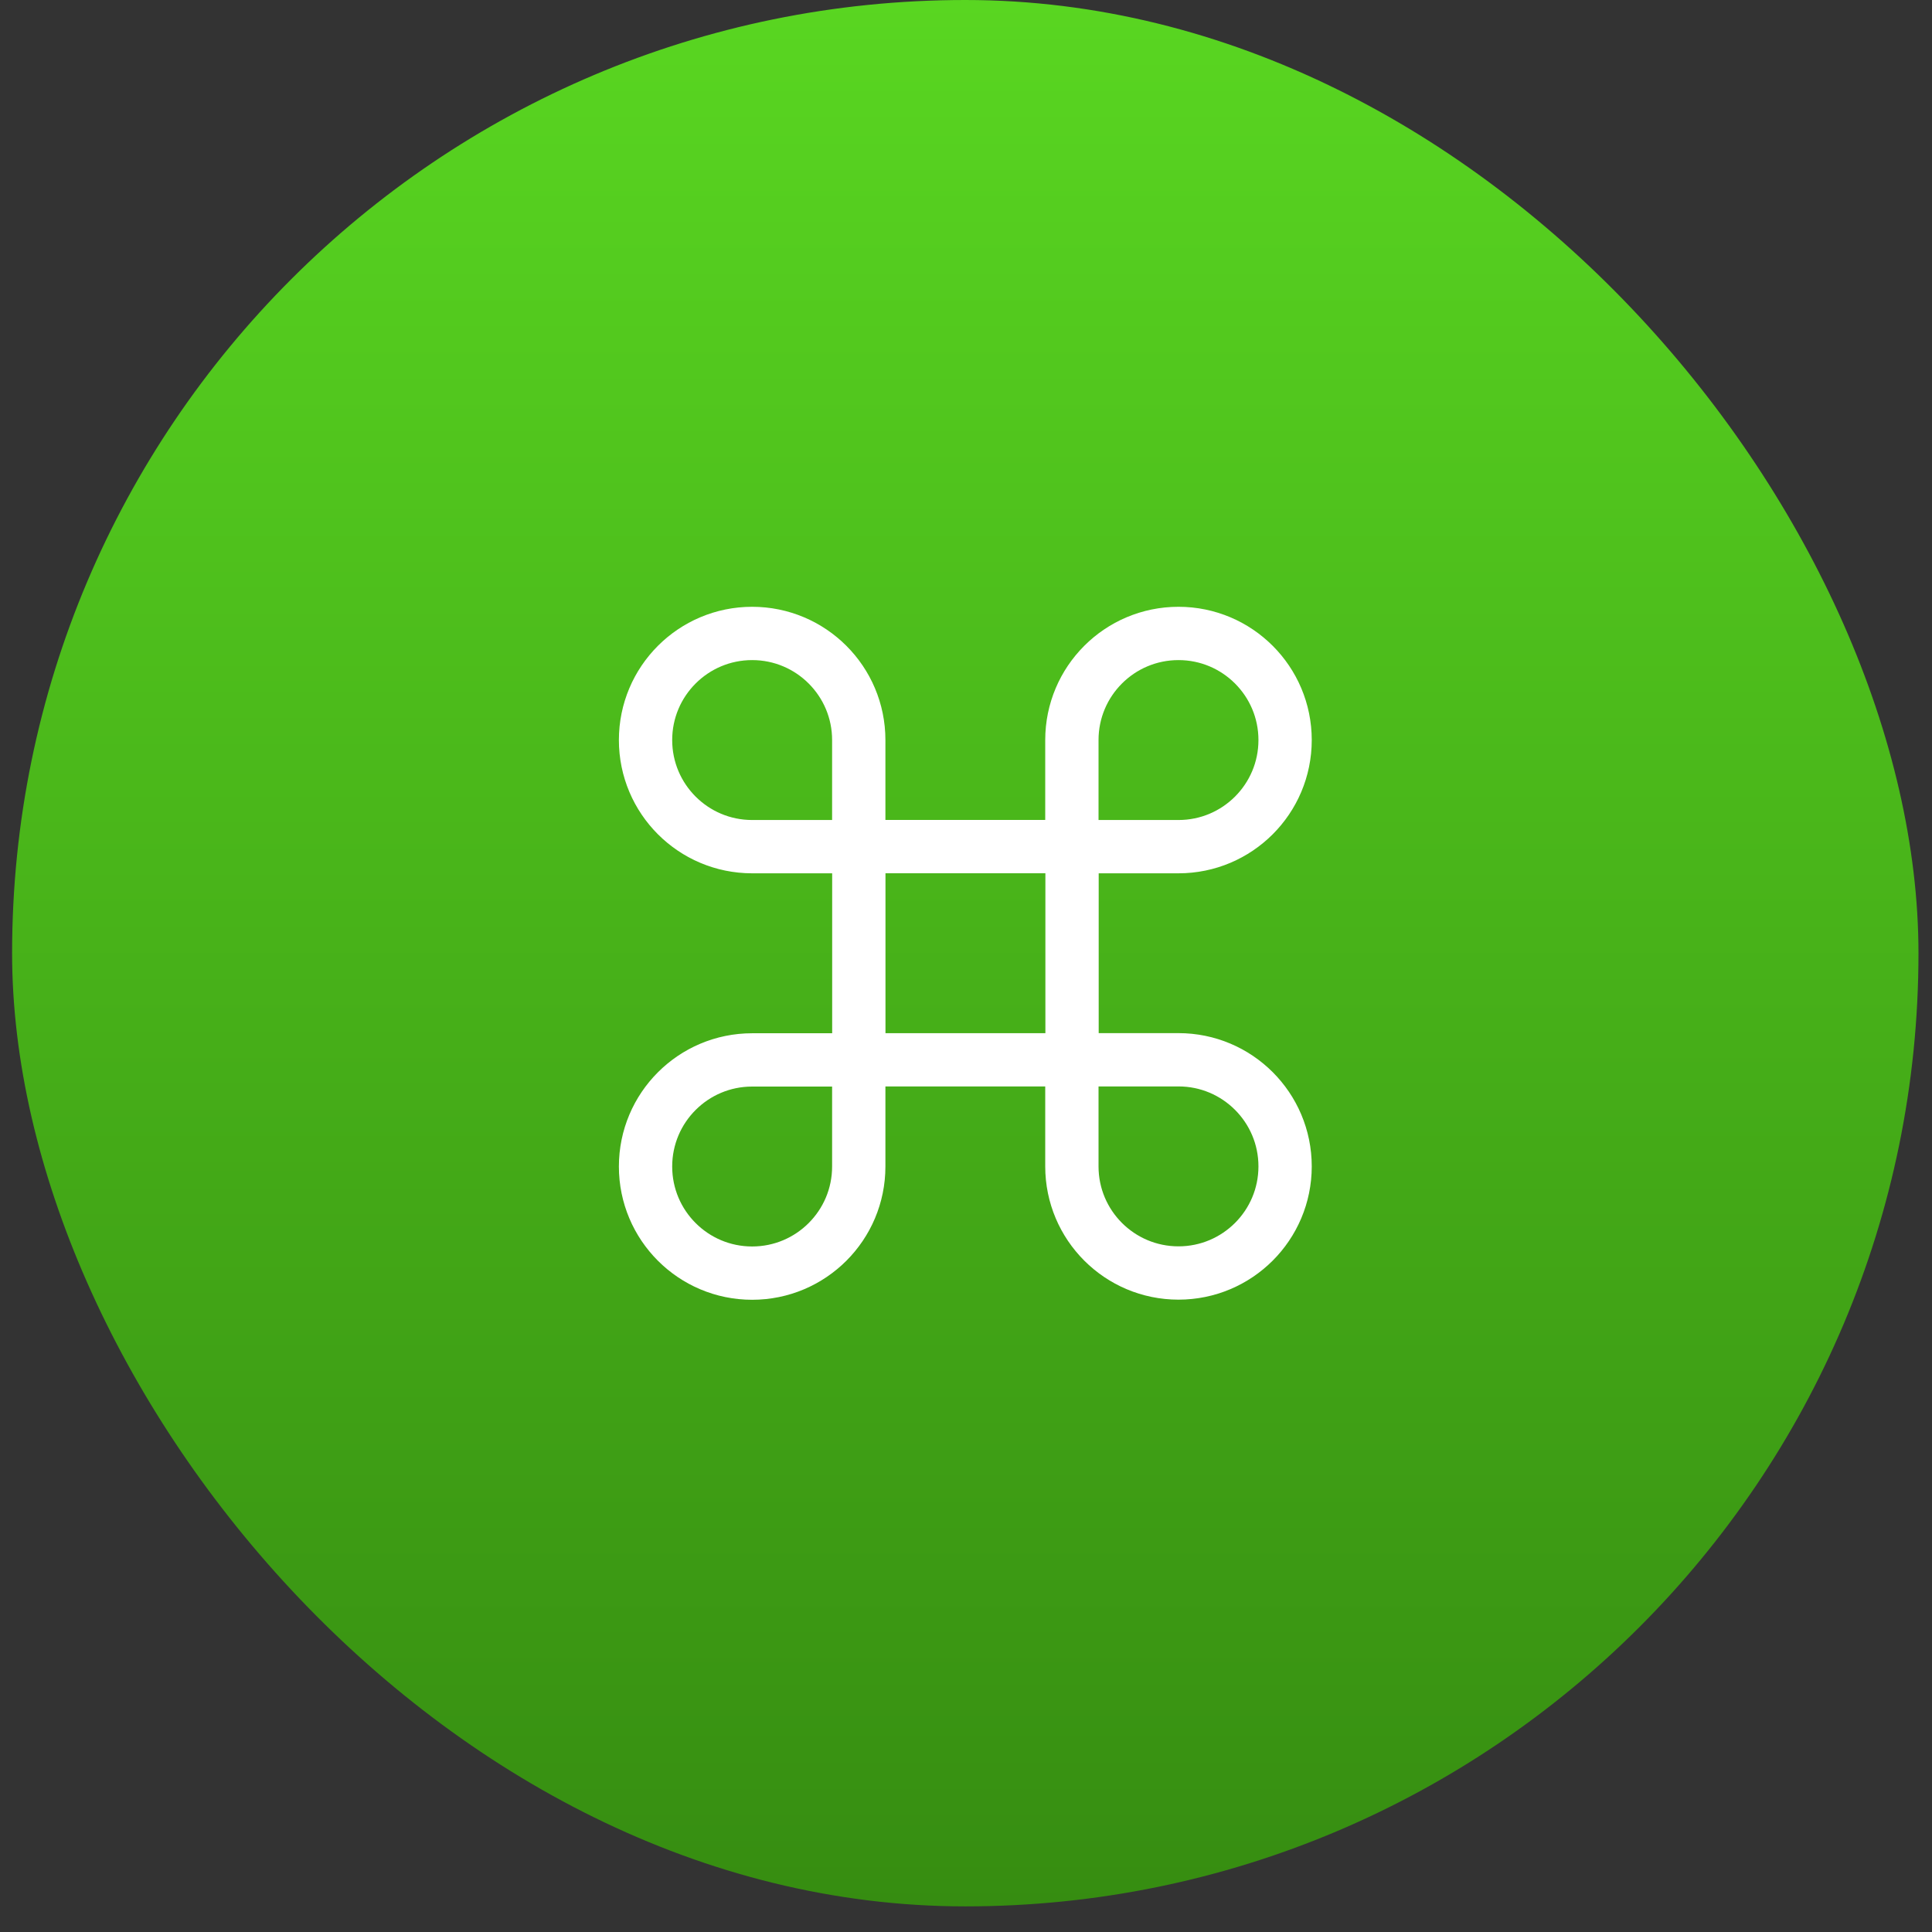
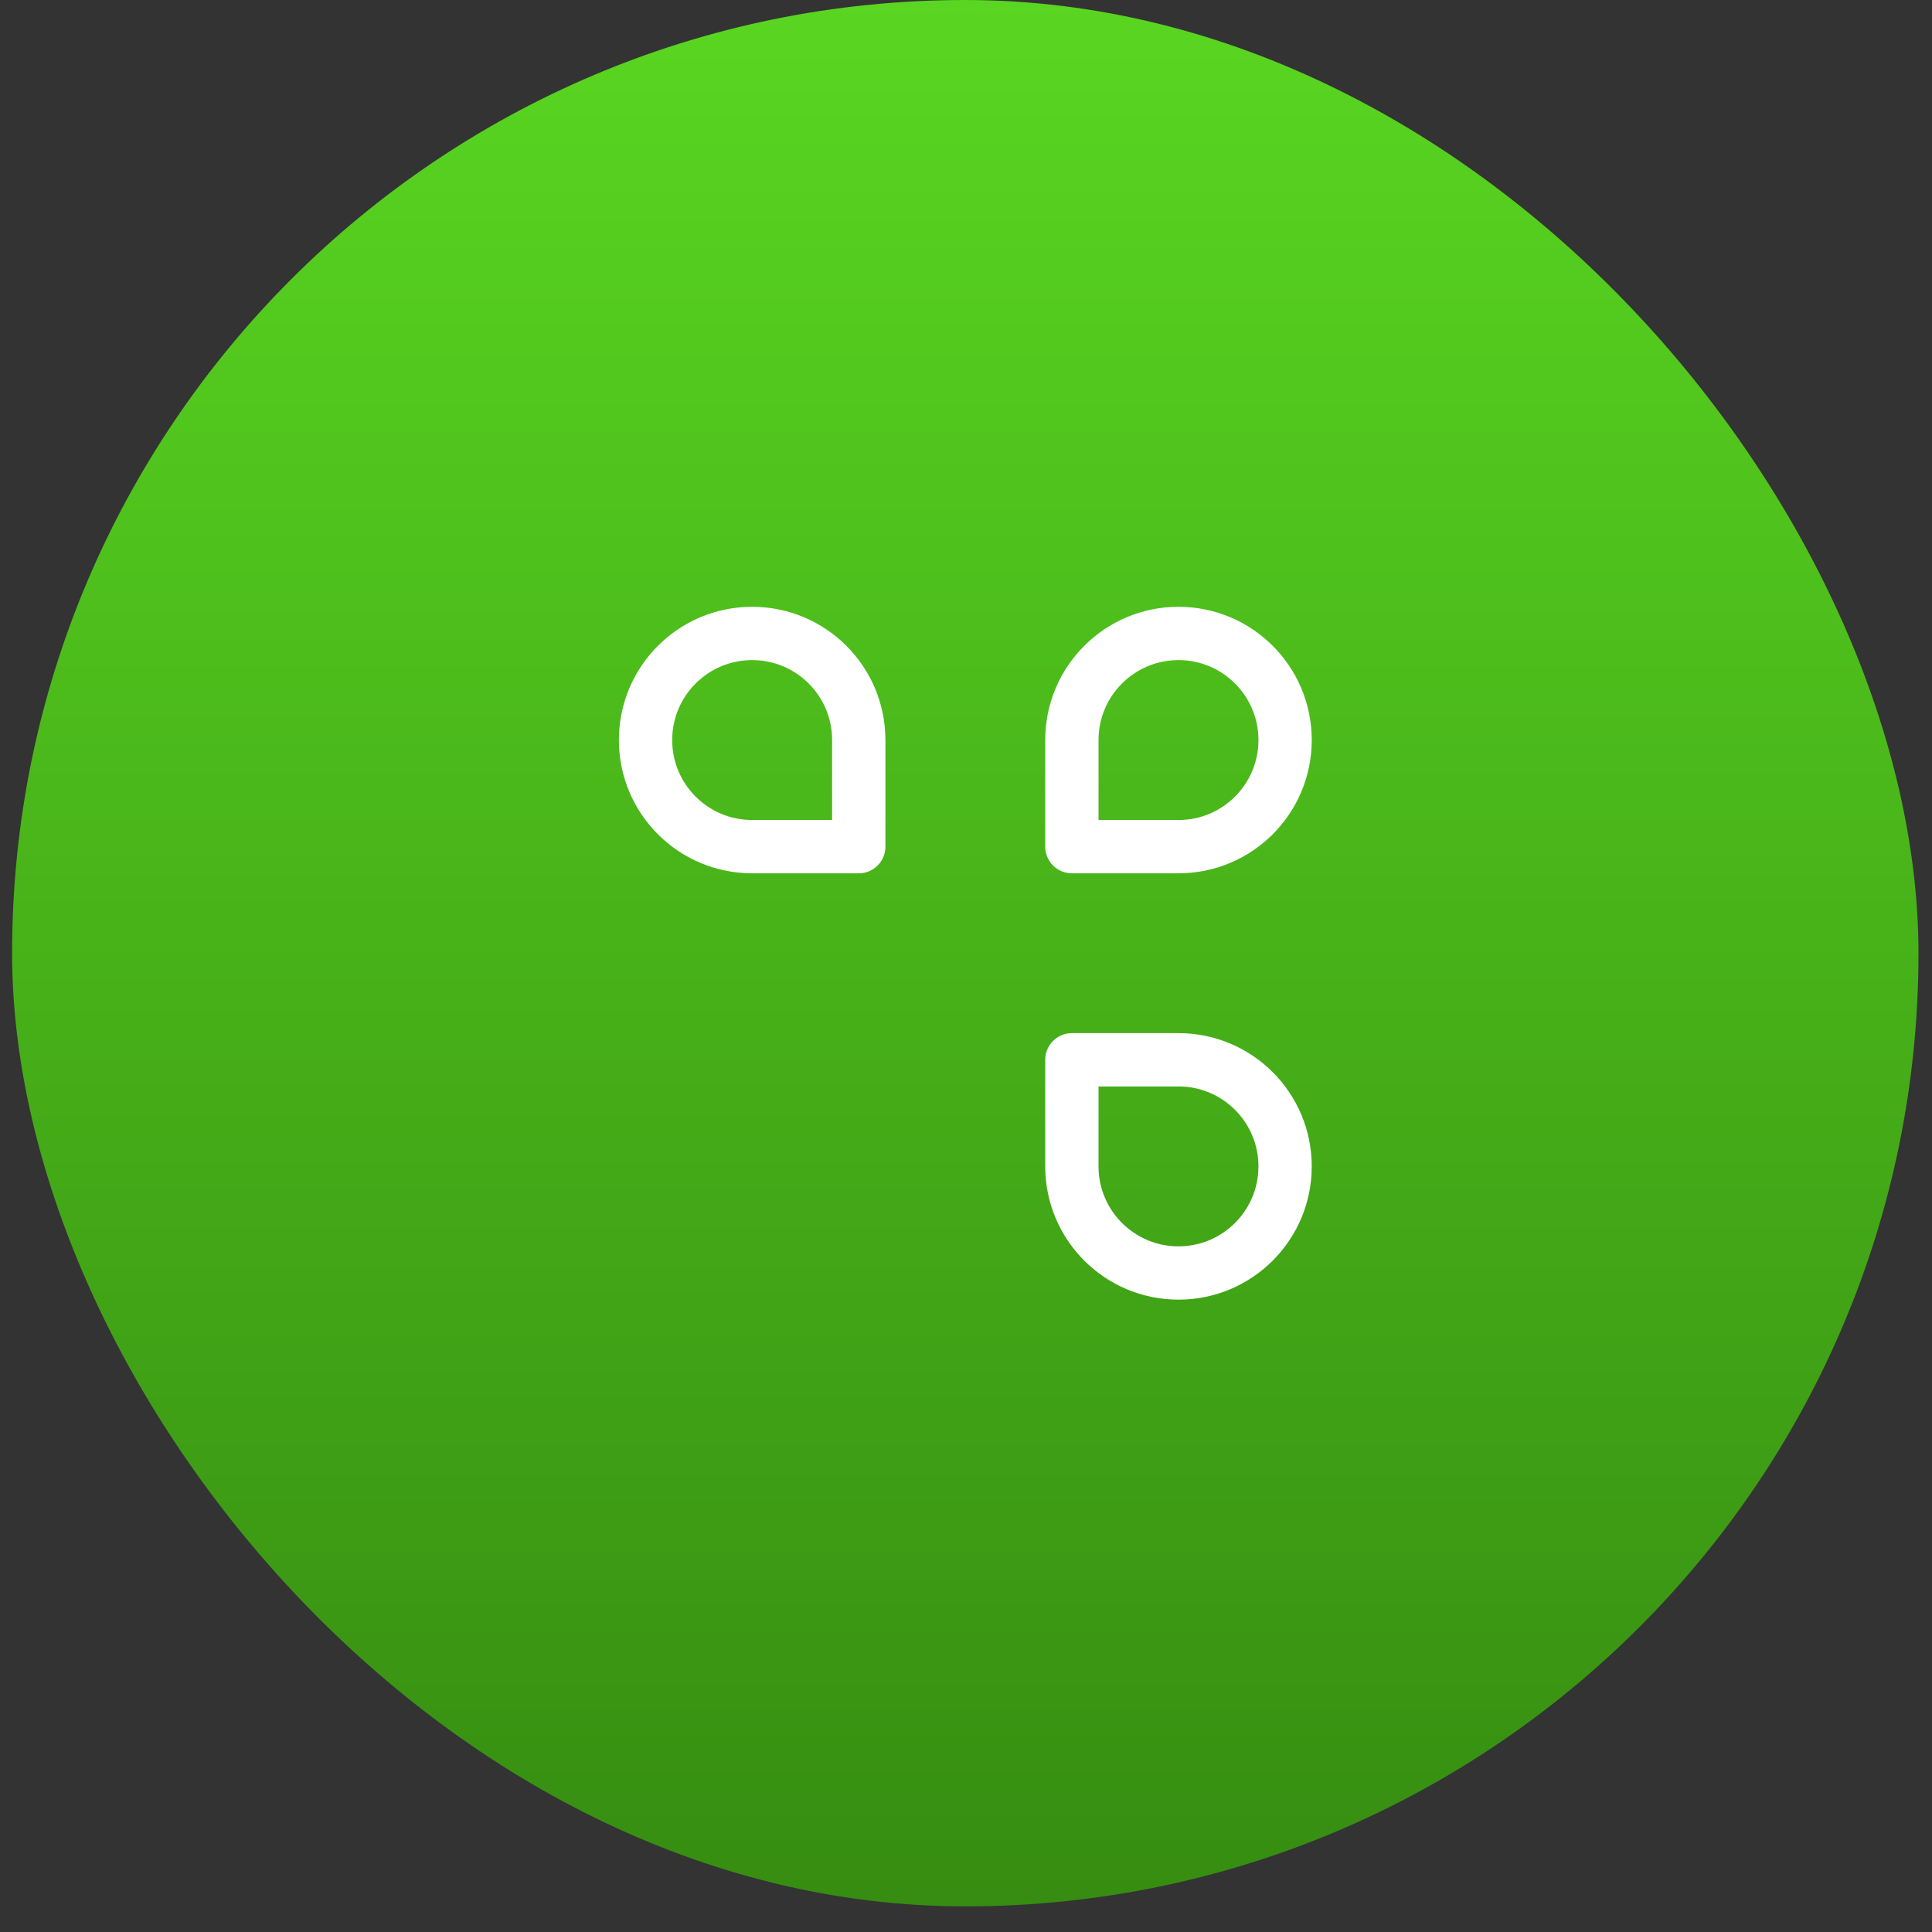
<svg xmlns="http://www.w3.org/2000/svg" width="61" height="61" viewBox="0 0 61 61" fill="none">
  <rect x="0" y="0" width="61" height="61" fill="#333333" stroke="none" />
  <rect x="0.382" width="60.191" height="60.191" rx="30.095" fill="url(#paint0_linear_20410_20847)" />
-   <path d="M33.848 26.73V33.462H27.116V26.73H33.848Z" stroke="white" stroke-width="1.683" stroke-linejoin="round" />
  <path d="M33.843 33.461H37.209C39.068 33.461 40.575 34.968 40.575 36.827C40.575 38.686 39.068 40.193 37.209 40.193C35.35 40.193 33.843 38.686 33.843 36.827V33.461Z" stroke="white" stroke-width="1.683" stroke-linejoin="round" />
-   <path d="M27.114 33.465H23.748C21.889 33.465 20.382 34.972 20.382 36.831C20.382 38.69 21.889 40.197 23.748 40.197C25.607 40.197 27.114 38.69 27.114 36.831V33.465Z" stroke="white" stroke-width="1.683" stroke-linejoin="round" />
  <path d="M33.843 26.732V23.366C33.843 21.507 35.35 20 37.209 20C39.068 20 40.575 21.507 40.575 23.366C40.575 25.225 39.068 26.732 37.209 26.732H33.843Z" stroke="white" stroke-width="1.683" stroke-linejoin="round" />
  <path d="M27.114 26.732V23.366C27.114 21.507 25.607 20 23.748 20C21.889 20 20.382 21.507 20.382 23.366C20.382 25.225 21.889 26.732 23.748 26.732H27.114Z" stroke="white" stroke-width="1.683" stroke-linejoin="round" />
  <defs>
    <linearGradient id="paint0_linear_20410_20847" x1="30.477" y1="0" x2="30.477" y2="60.191" gradientUnits="userSpaceOnUse">
      <stop stop-color="#59D621" />
      <stop offset="1" stop-color="#368D11" />
    </linearGradient>
  </defs>
</svg>